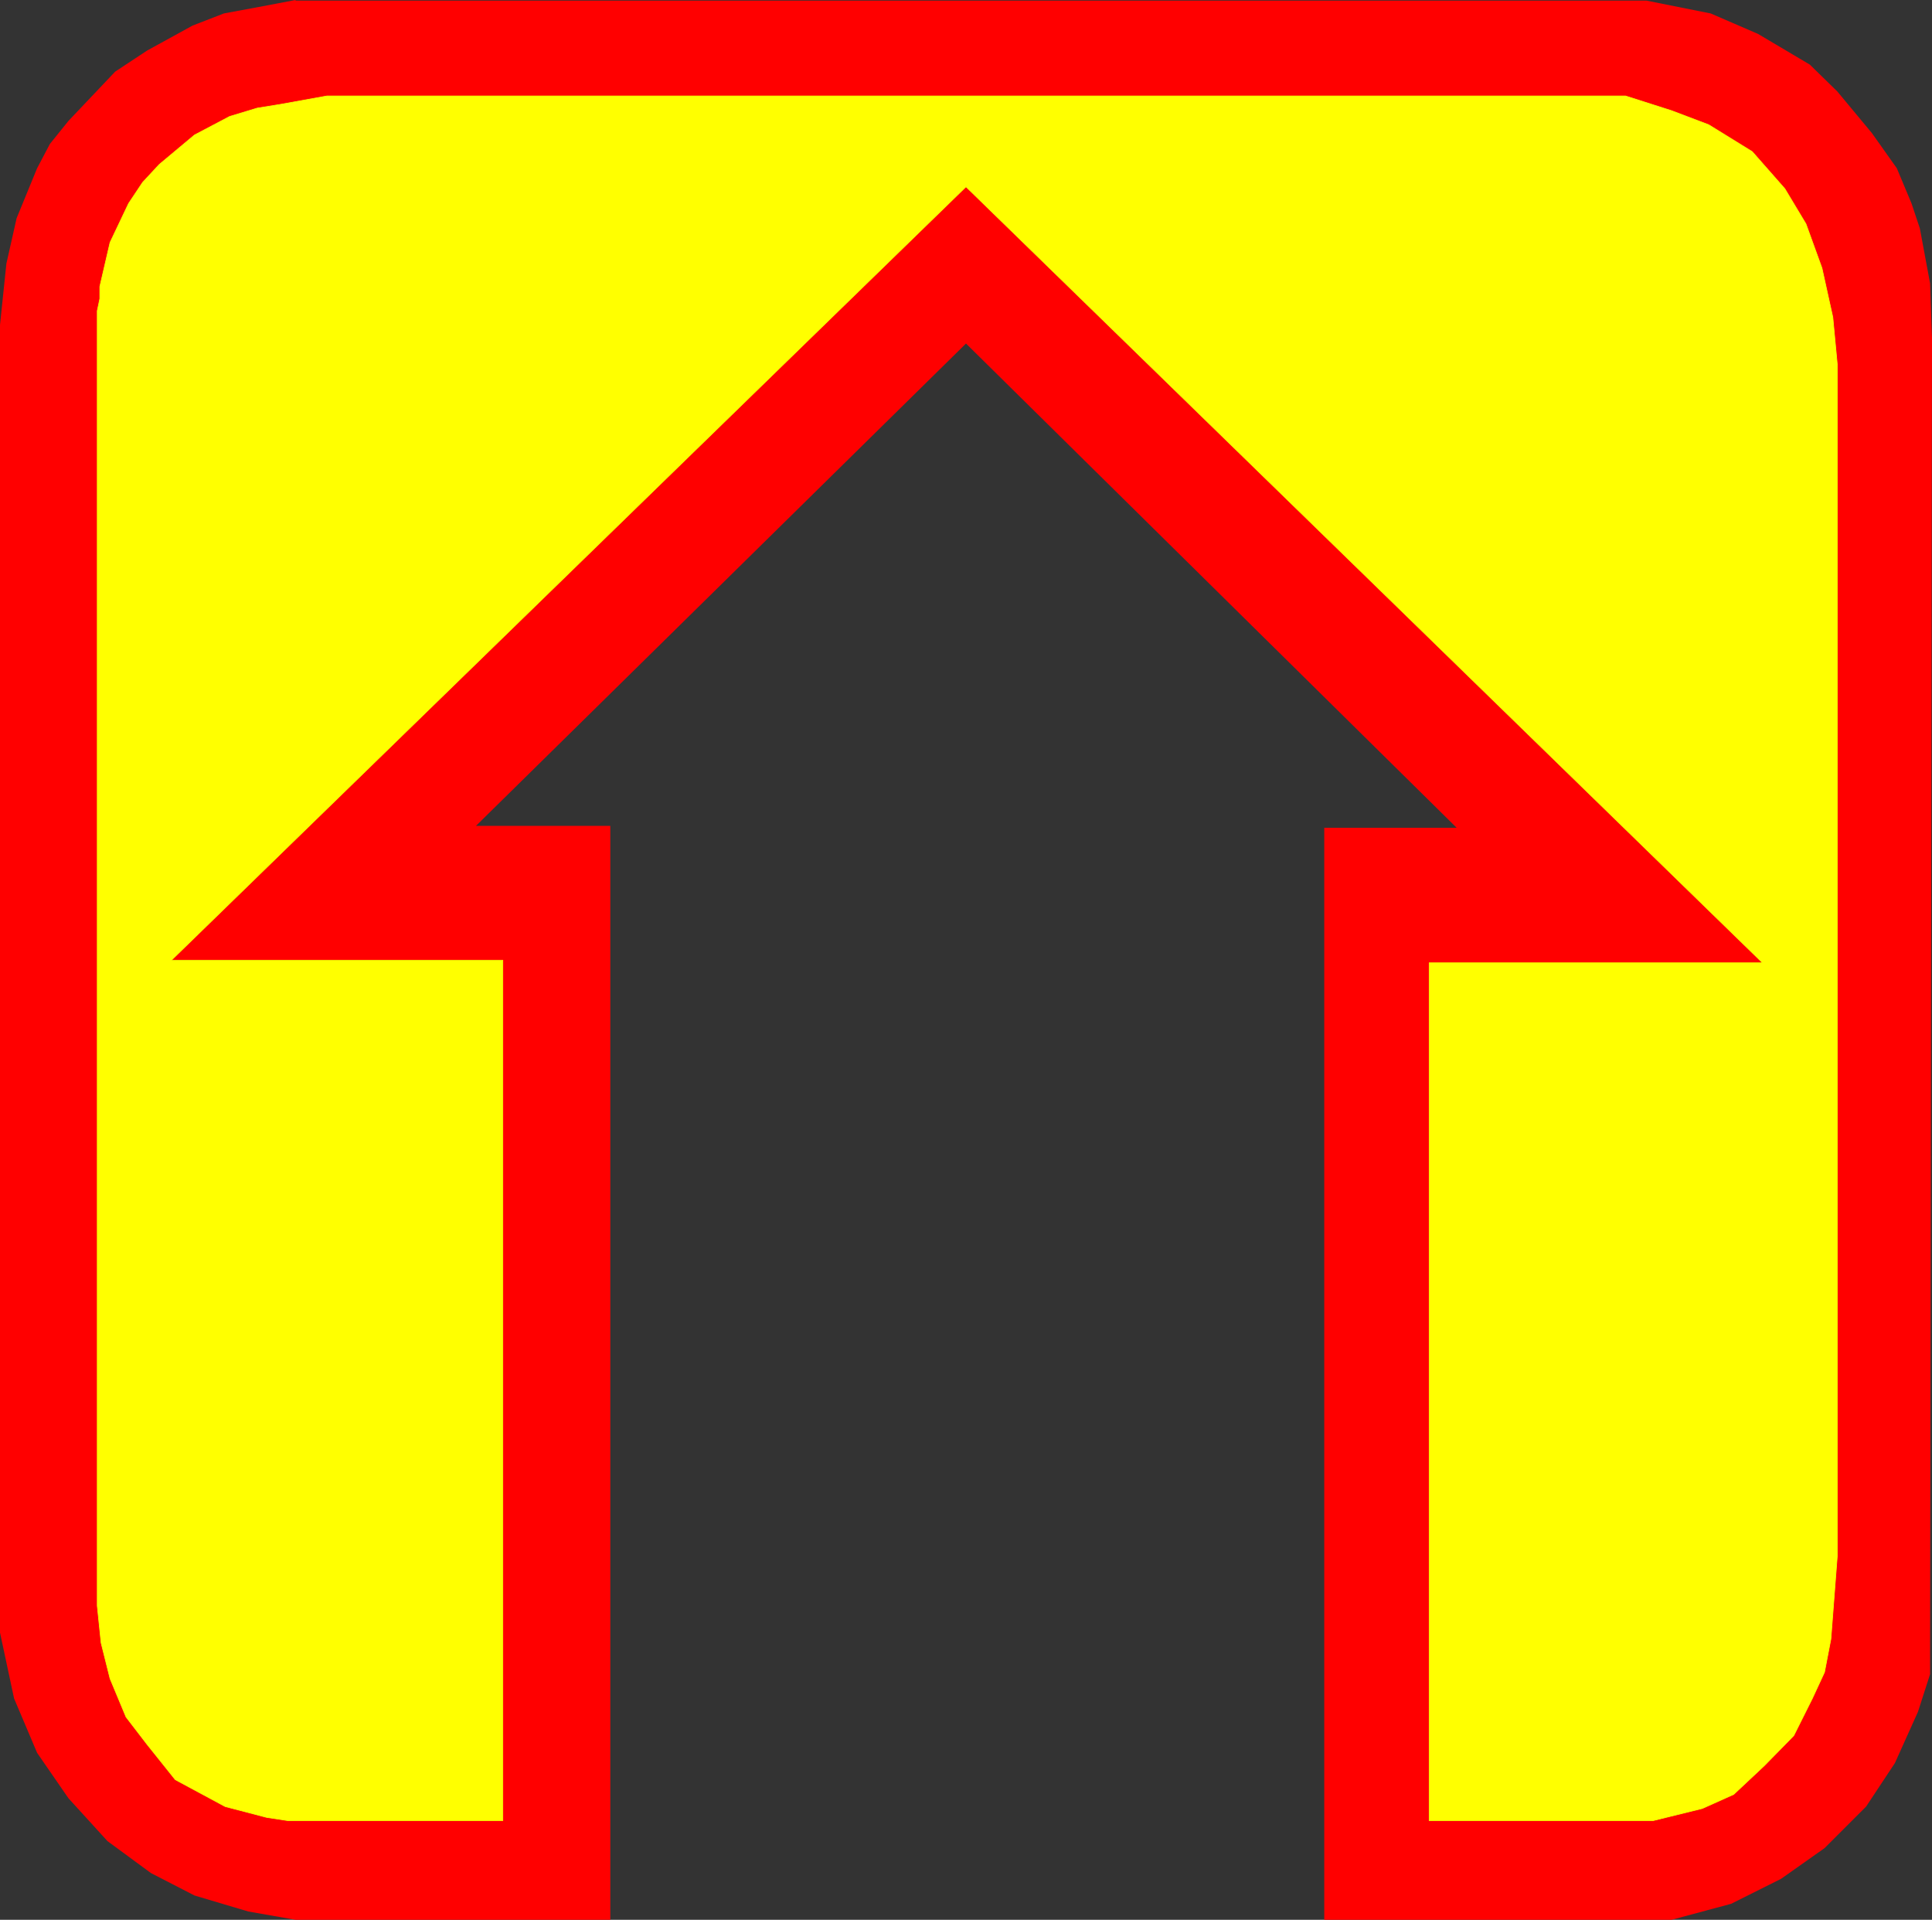
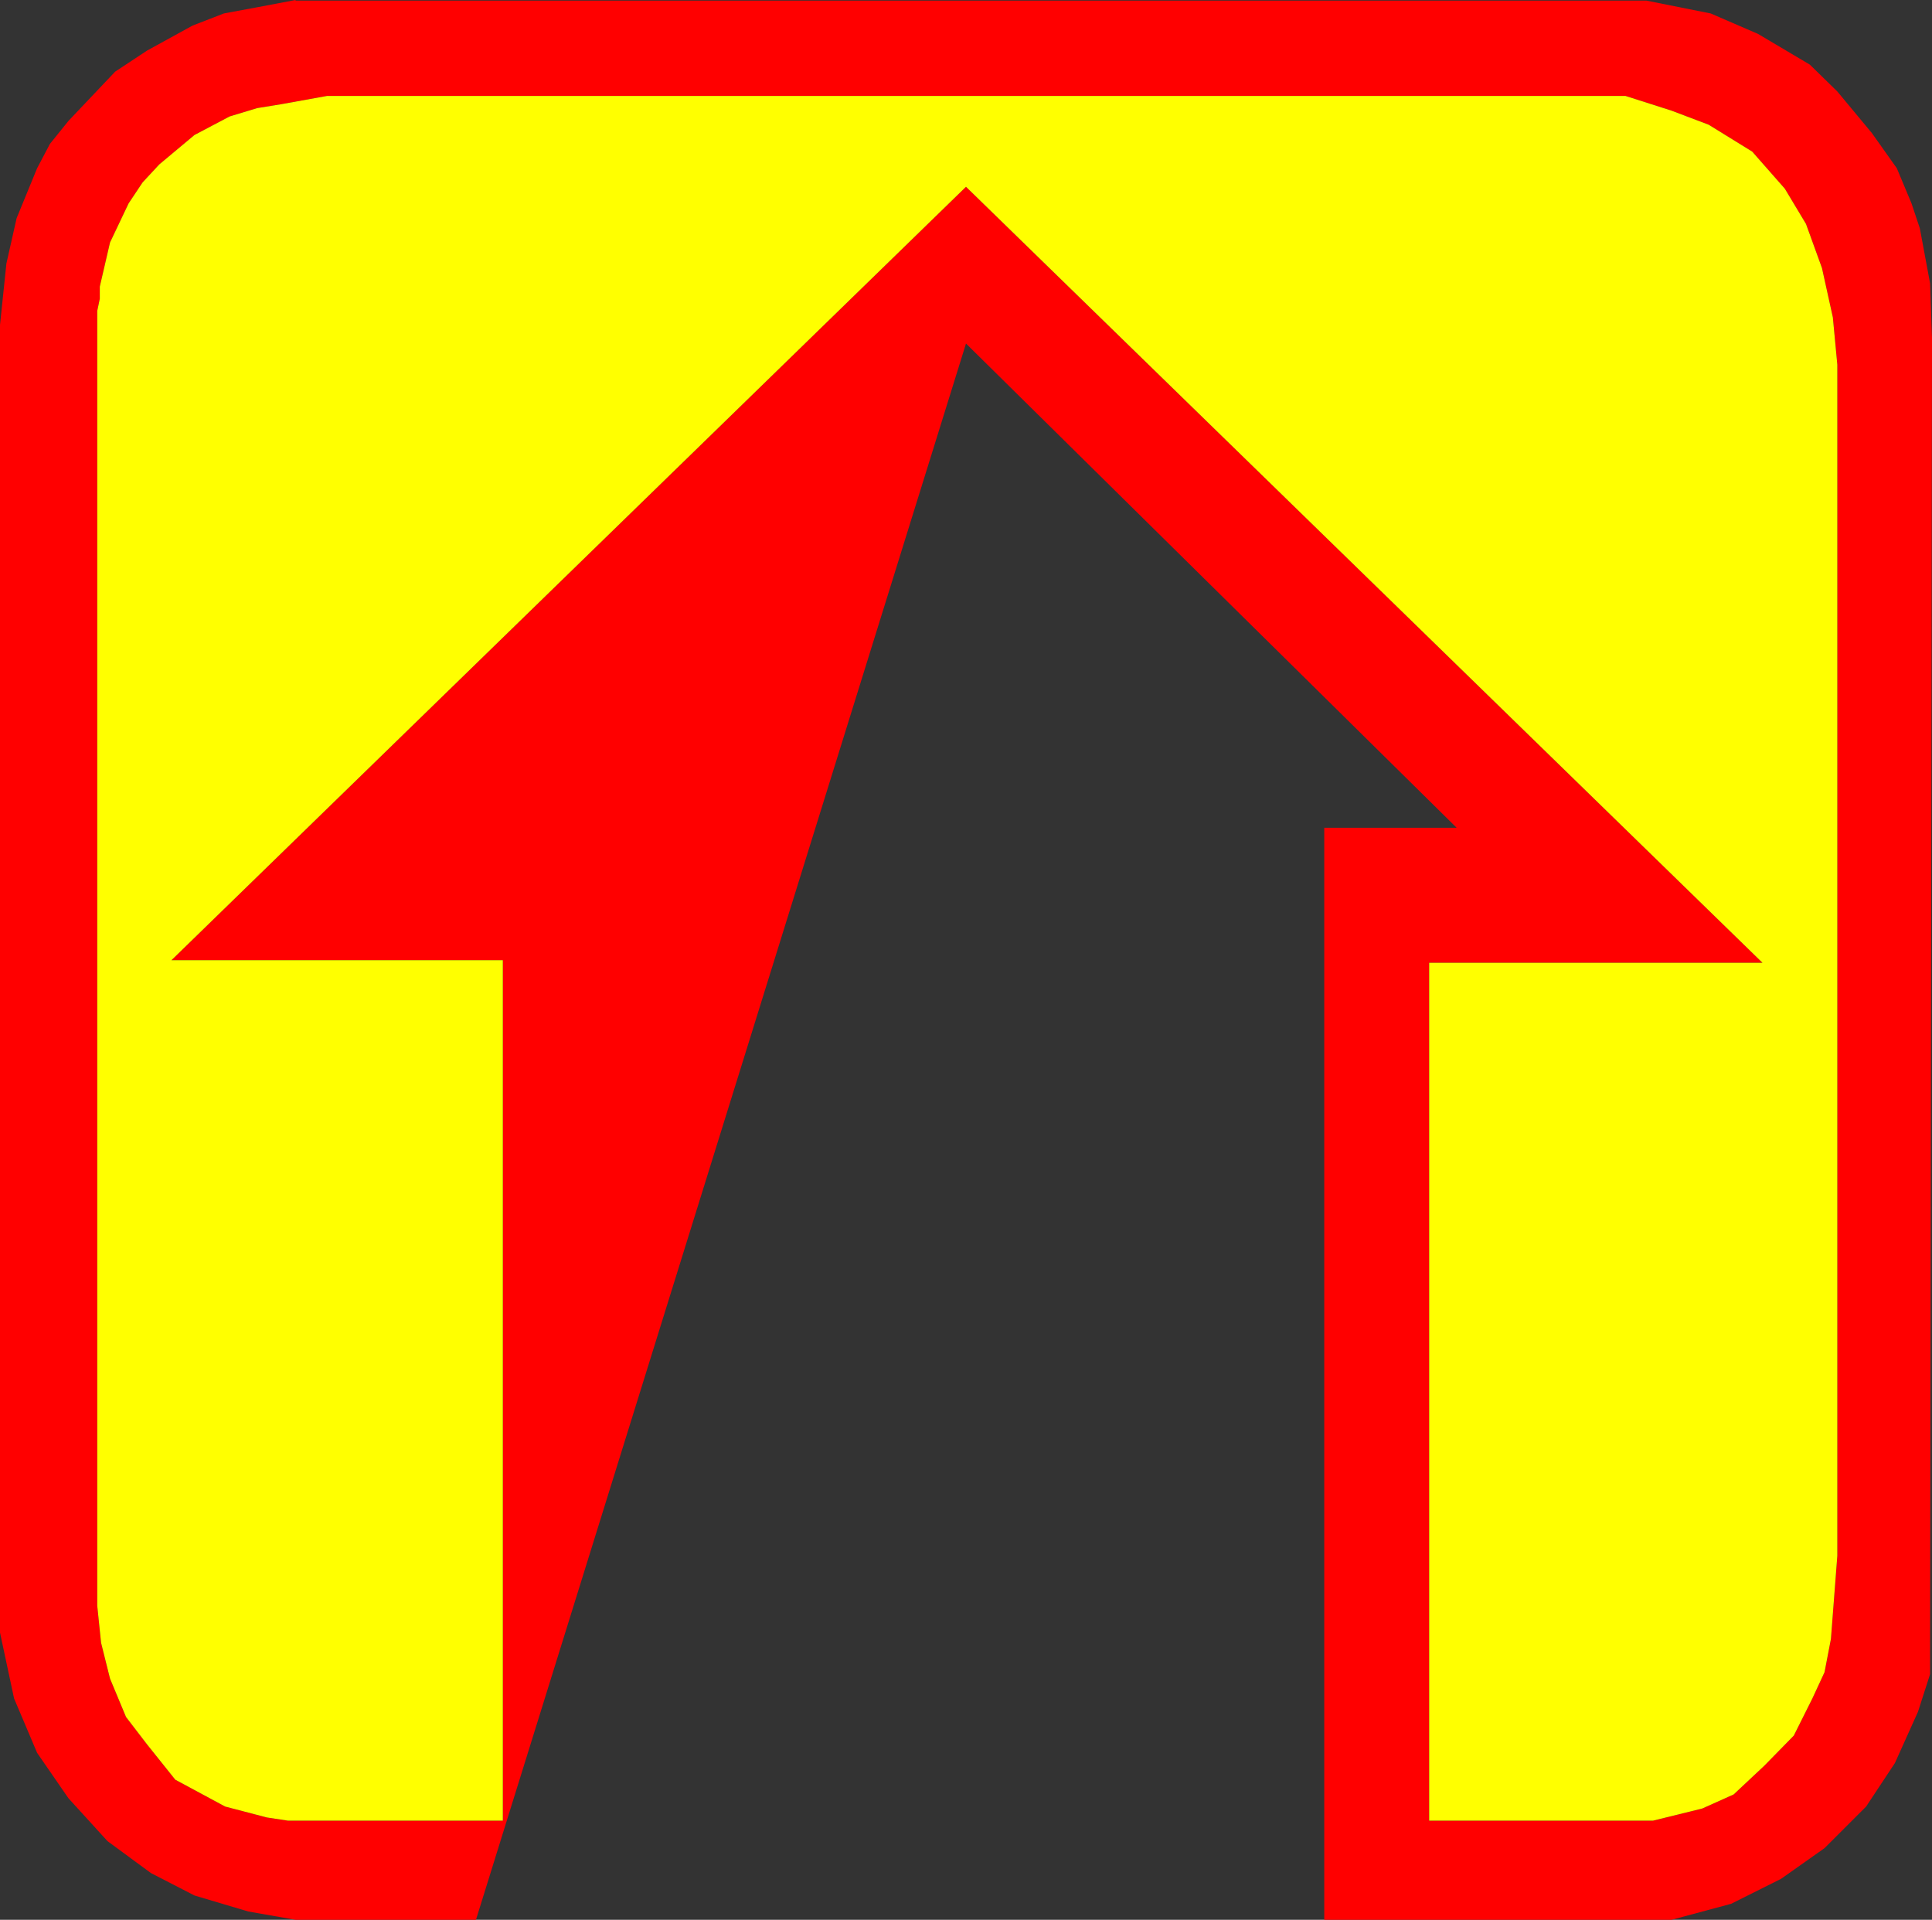
<svg xmlns="http://www.w3.org/2000/svg" xmlns:ns1="http://sodipodi.sourceforge.net/DTD/sodipodi-0.dtd" xmlns:ns2="http://www.inkscape.org/namespaces/inkscape" version="1.0" width="129.125mm" height="128.285mm" id="svg3" ns1:docname="Arrow 0001.wmf">
  <rect width="100%" height="100%" fill="#333333" stroke="none" />
  <ns1:namedview id="namedview3" pagecolor="#ffffff" bordercolor="#000000" borderopacity="0.25" ns2:showpageshadow="2" ns2:pageopacity="0.0" ns2:pagecheckerboard="0" ns2:deskcolor="#d1d1d1" ns2:document-units="mm" />
  <defs id="defs1">
    <pattern id="WMFhbasepattern" patternUnits="userSpaceOnUse" width="6" height="6" x="0" y="0" />
  </defs>
-   <path style="fill:#ff0000;fill-opacity:1;fill-rule:evenodd;stroke:none" d="M 74.659,0 65.286,1.777 56.56,3.393 48.642,6.463 37.168,12.764 29.088,18.095 17.291,30.536 12.605,36.352 9.373,42.492 4.202,55.094 1.616,66.565 0,82.075 V 412.315 l 3.555,16.641 5.818,13.733 7.918,11.471 9.858,10.825 10.989,8.078 10.989,5.655 13.574,4.039 11.958,2.1 H 154.166 V 208.581 H 120.23 L 244.016,86.761 V 47.177 L 43.309,242.509 H 127.017 V 459.815 H 72.72 l -5.333,-0.808 -10.504,-2.747 -12.605,-6.786 -7.11,-8.886 -5.333,-6.947 -4.04,-9.694 -2.262,-9.048 -0.97,-9.371 V 78.521 l 0.646,-3.07 v -3.07 l 2.586,-11.148 4.686,-9.855 3.555,-5.332 4.202,-4.524 8.888,-7.432 8.888,-4.685 6.949,-2.1 5.979,-0.969 11.635,-2.1 H 410.625 l 11.635,3.716 9.373,3.554 10.989,6.786 8.242,9.371 5.333,8.886 4.04,11.148 2.747,12.441 1.131,11.956 v 300.835 l -1.616,21.003 -1.616,8.401 -3.07,6.624 -4.686,9.371 -7.434,7.594 -7.757,7.27 -7.918,3.554 -12.443,3.07 H 361.014 V 243.156 H 445.207 L 244.016,47.177 V 86.761 L 367.963,209.065 h -33.451 v 275.792 h 87.749 l 15.029,-4.039 12.605,-6.301 10.989,-7.755 10.504,-10.502 7.272,-10.986 5.818,-12.925 3.07,-9.532 v -5.655 l 0.485,-331.693 -0.485,-13.895 -2.586,-13.895 -2.101,-6.301 -3.717,-8.886 -6.302,-8.886 -8.726,-10.502 -6.949,-6.786 L 444.076,8.563 432.118,3.393 415.958,0.162 H 74.659 v 0 z" id="path1" />
+   <path style="fill:#ff0000;fill-opacity:1;fill-rule:evenodd;stroke:none" d="M 74.659,0 65.286,1.777 56.56,3.393 48.642,6.463 37.168,12.764 29.088,18.095 17.291,30.536 12.605,36.352 9.373,42.492 4.202,55.094 1.616,66.565 0,82.075 V 412.315 l 3.555,16.641 5.818,13.733 7.918,11.471 9.858,10.825 10.989,8.078 10.989,5.655 13.574,4.039 11.958,2.1 H 154.166 H 120.23 L 244.016,86.761 V 47.177 L 43.309,242.509 H 127.017 V 459.815 H 72.72 l -5.333,-0.808 -10.504,-2.747 -12.605,-6.786 -7.11,-8.886 -5.333,-6.947 -4.04,-9.694 -2.262,-9.048 -0.97,-9.371 V 78.521 l 0.646,-3.07 v -3.07 l 2.586,-11.148 4.686,-9.855 3.555,-5.332 4.202,-4.524 8.888,-7.432 8.888,-4.685 6.949,-2.1 5.979,-0.969 11.635,-2.1 H 410.625 l 11.635,3.716 9.373,3.554 10.989,6.786 8.242,9.371 5.333,8.886 4.04,11.148 2.747,12.441 1.131,11.956 v 300.835 l -1.616,21.003 -1.616,8.401 -3.07,6.624 -4.686,9.371 -7.434,7.594 -7.757,7.27 -7.918,3.554 -12.443,3.07 H 361.014 V 243.156 H 445.207 L 244.016,47.177 V 86.761 L 367.963,209.065 h -33.451 v 275.792 h 87.749 l 15.029,-4.039 12.605,-6.301 10.989,-7.755 10.504,-10.502 7.272,-10.986 5.818,-12.925 3.07,-9.532 v -5.655 l 0.485,-331.693 -0.485,-13.895 -2.586,-13.895 -2.101,-6.301 -3.717,-8.886 -6.302,-8.886 -8.726,-10.502 -6.949,-6.786 L 444.076,8.563 432.118,3.393 415.958,0.162 H 74.659 v 0 z" id="path1" />
  <path style="fill:#ffff00;fill-opacity:1;fill-rule:evenodd;stroke:none" d="M 43.309,242.509 H 127.017 V 459.815 H 72.72 l -5.333,-0.808 -10.504,-2.747 -12.605,-6.786 -7.11,-8.886 -5.333,-6.947 -4.04,-9.694 -2.262,-9.048 -0.97,-9.371 V 78.521 l 0.646,-3.07 v -3.07 l 2.586,-11.148 4.686,-9.855 3.555,-5.332 4.202,-4.524 8.888,-7.432 8.888,-4.685 6.949,-2.1 5.979,-0.969 11.635,-2.1 H 410.625 l 11.635,3.716 9.373,3.554 10.989,6.786 8.242,9.371 5.333,8.886 4.04,11.148 2.747,12.441 1.131,11.956 v 300.835 l -1.616,21.003 -1.616,8.401 -3.07,6.624 -4.686,9.371 -7.434,7.594 -7.757,7.27 -7.918,3.554 -12.443,3.07 H 361.014 V 243.156 H 445.207 L 244.016,47.177 Z" id="path2" />
-   <path style="fill:none;stroke:#ffff00;stroke-width:0.162px;stroke-linecap:round;stroke-linejoin:round;stroke-miterlimit:4;stroke-dasharray:none;stroke-opacity:1" d="M 43.309,242.509 H 127.017 V 459.815 H 72.72 l -5.333,-0.808 -10.504,-2.747 -12.605,-6.786 -7.11,-8.886 -5.333,-6.947 -4.04,-9.694 -2.262,-9.048 -0.97,-9.371 V 78.521 l 0.646,-3.07 v -3.07 l 2.586,-11.148 4.686,-9.855 3.555,-5.332 4.202,-4.524 8.888,-7.432 8.888,-4.685 6.949,-2.1 5.979,-0.969 11.635,-2.1 H 410.625 l 11.635,3.716 9.373,3.554 10.989,6.786 8.242,9.371 5.333,8.886 4.04,11.148 2.747,12.441 1.131,11.956 v 300.835 l -1.616,21.003 -1.616,8.401 -3.07,6.624 -4.686,9.371 -7.434,7.594 -7.757,7.27 -7.918,3.554 -12.443,3.07 H 361.014 V 243.156 H 445.207 L 244.016,47.177 43.309,242.509 v 0" id="path3" />
</svg>